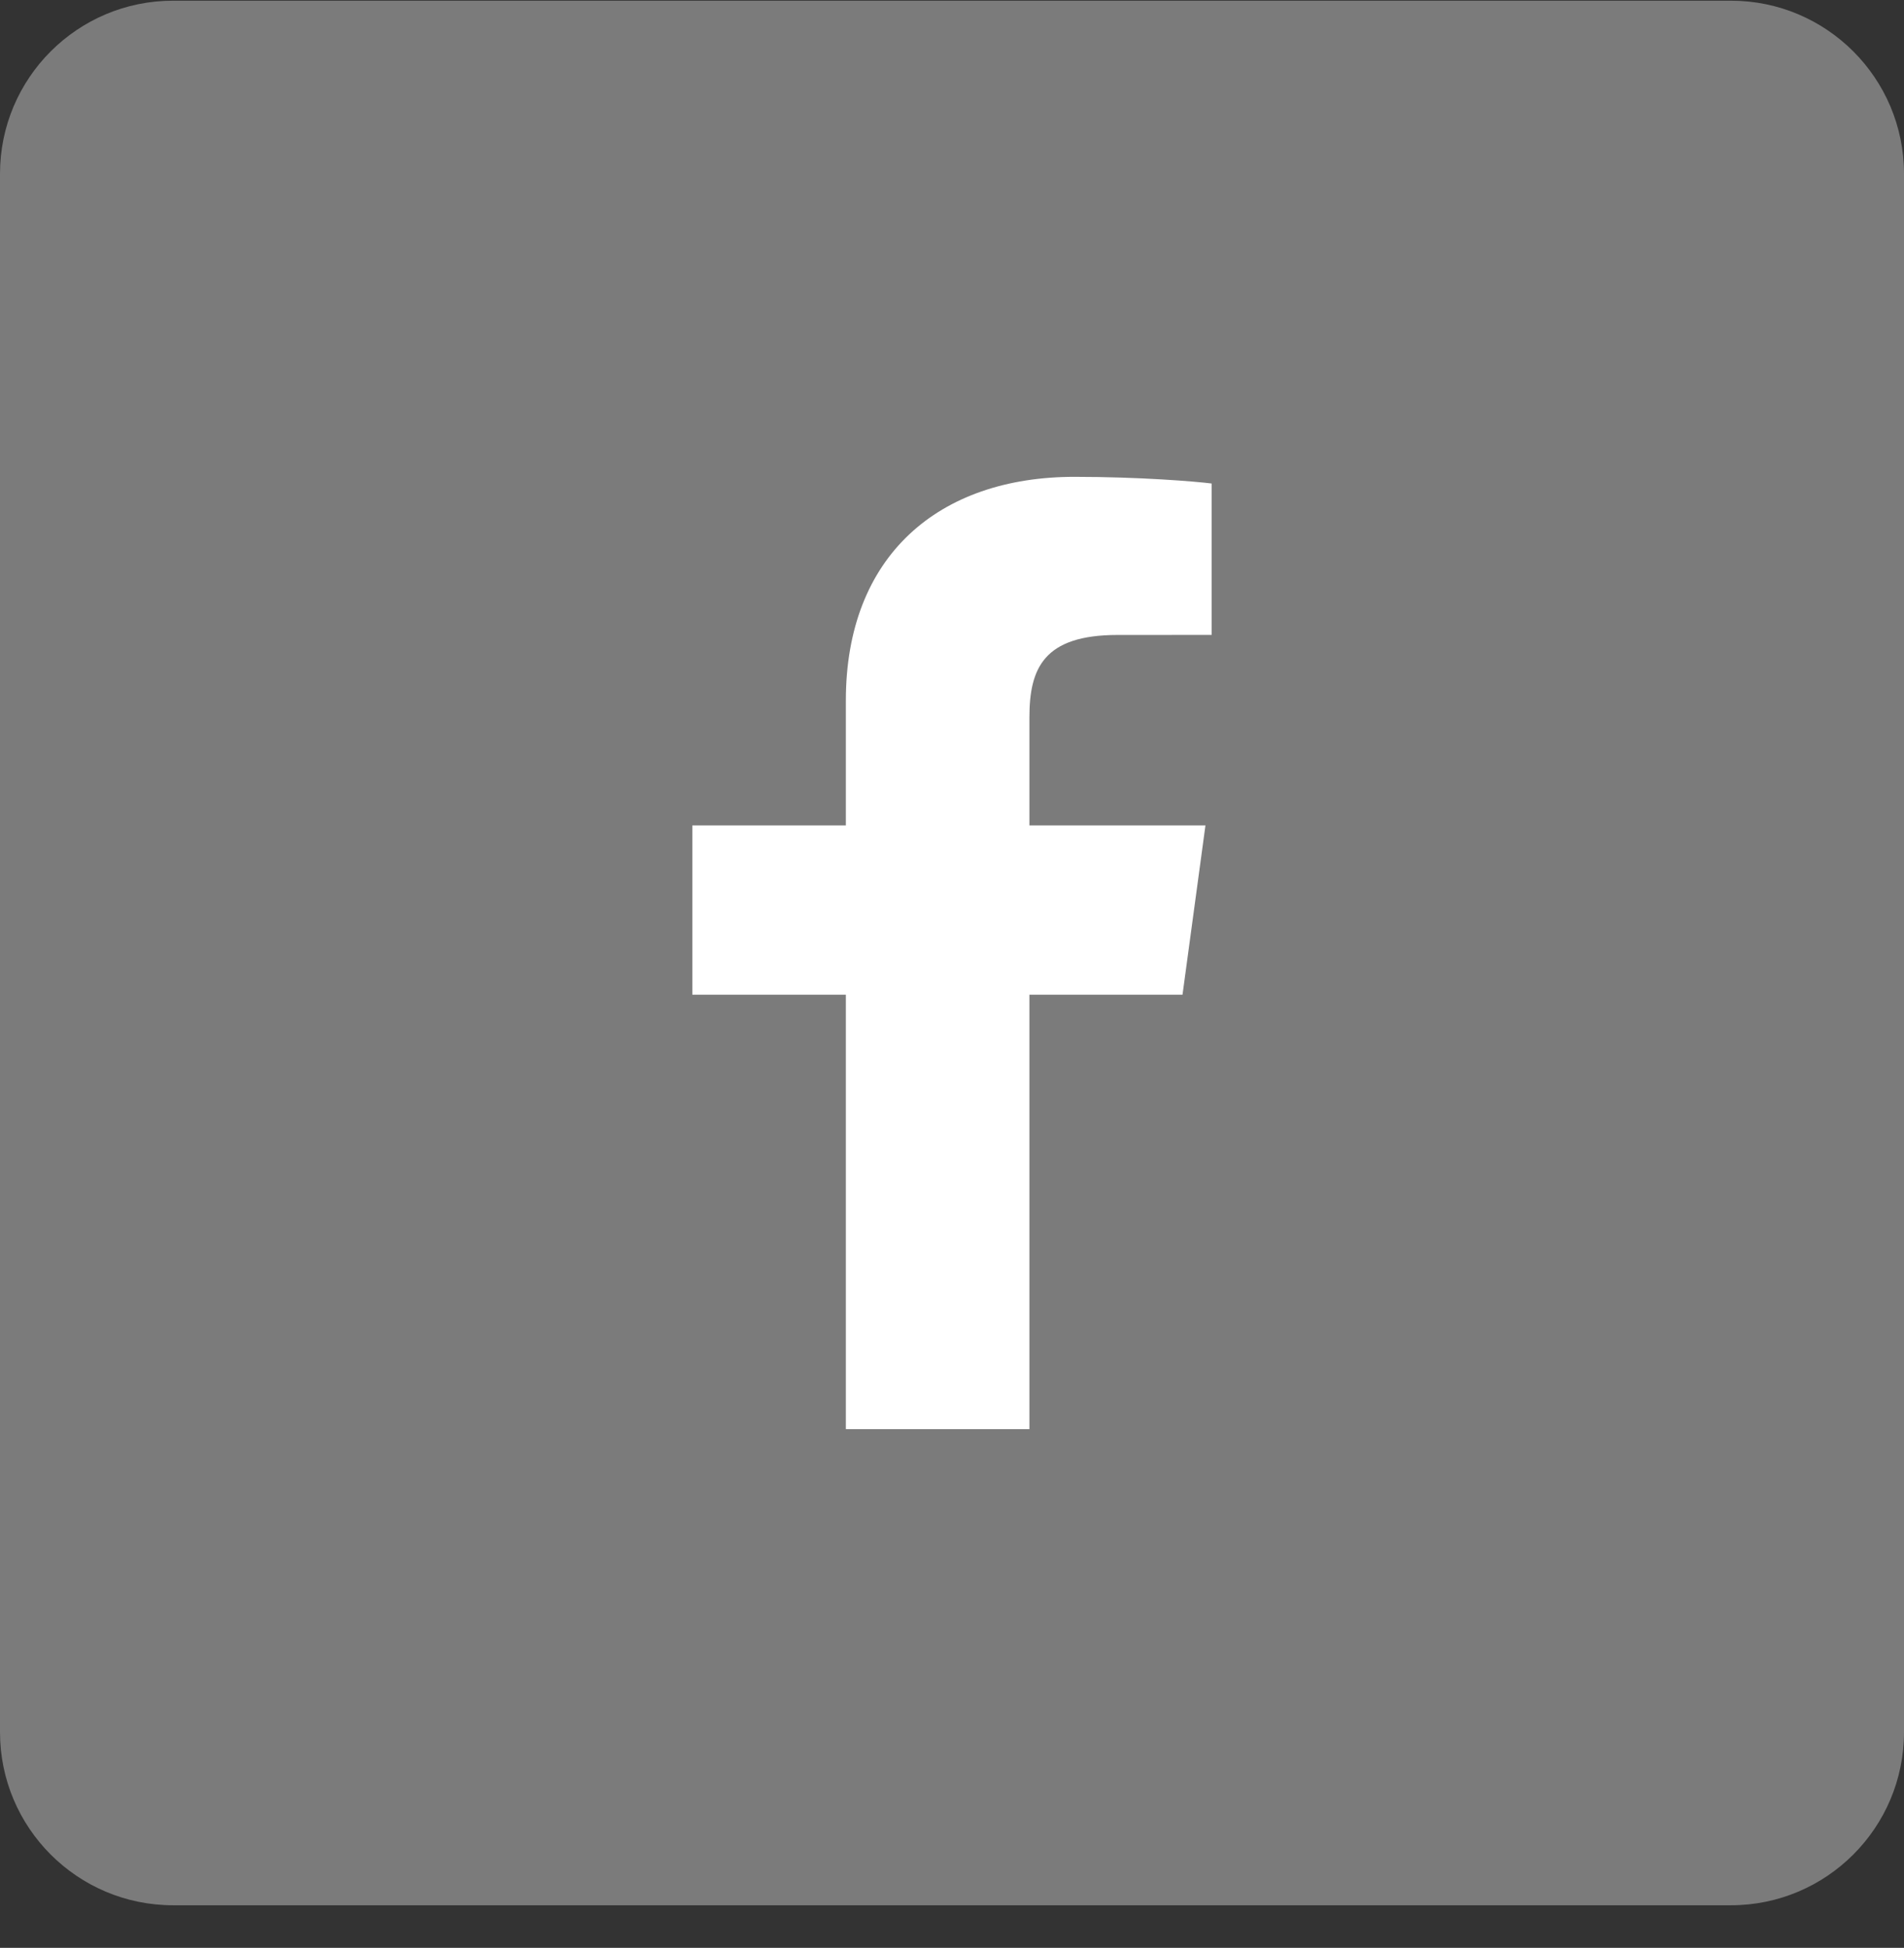
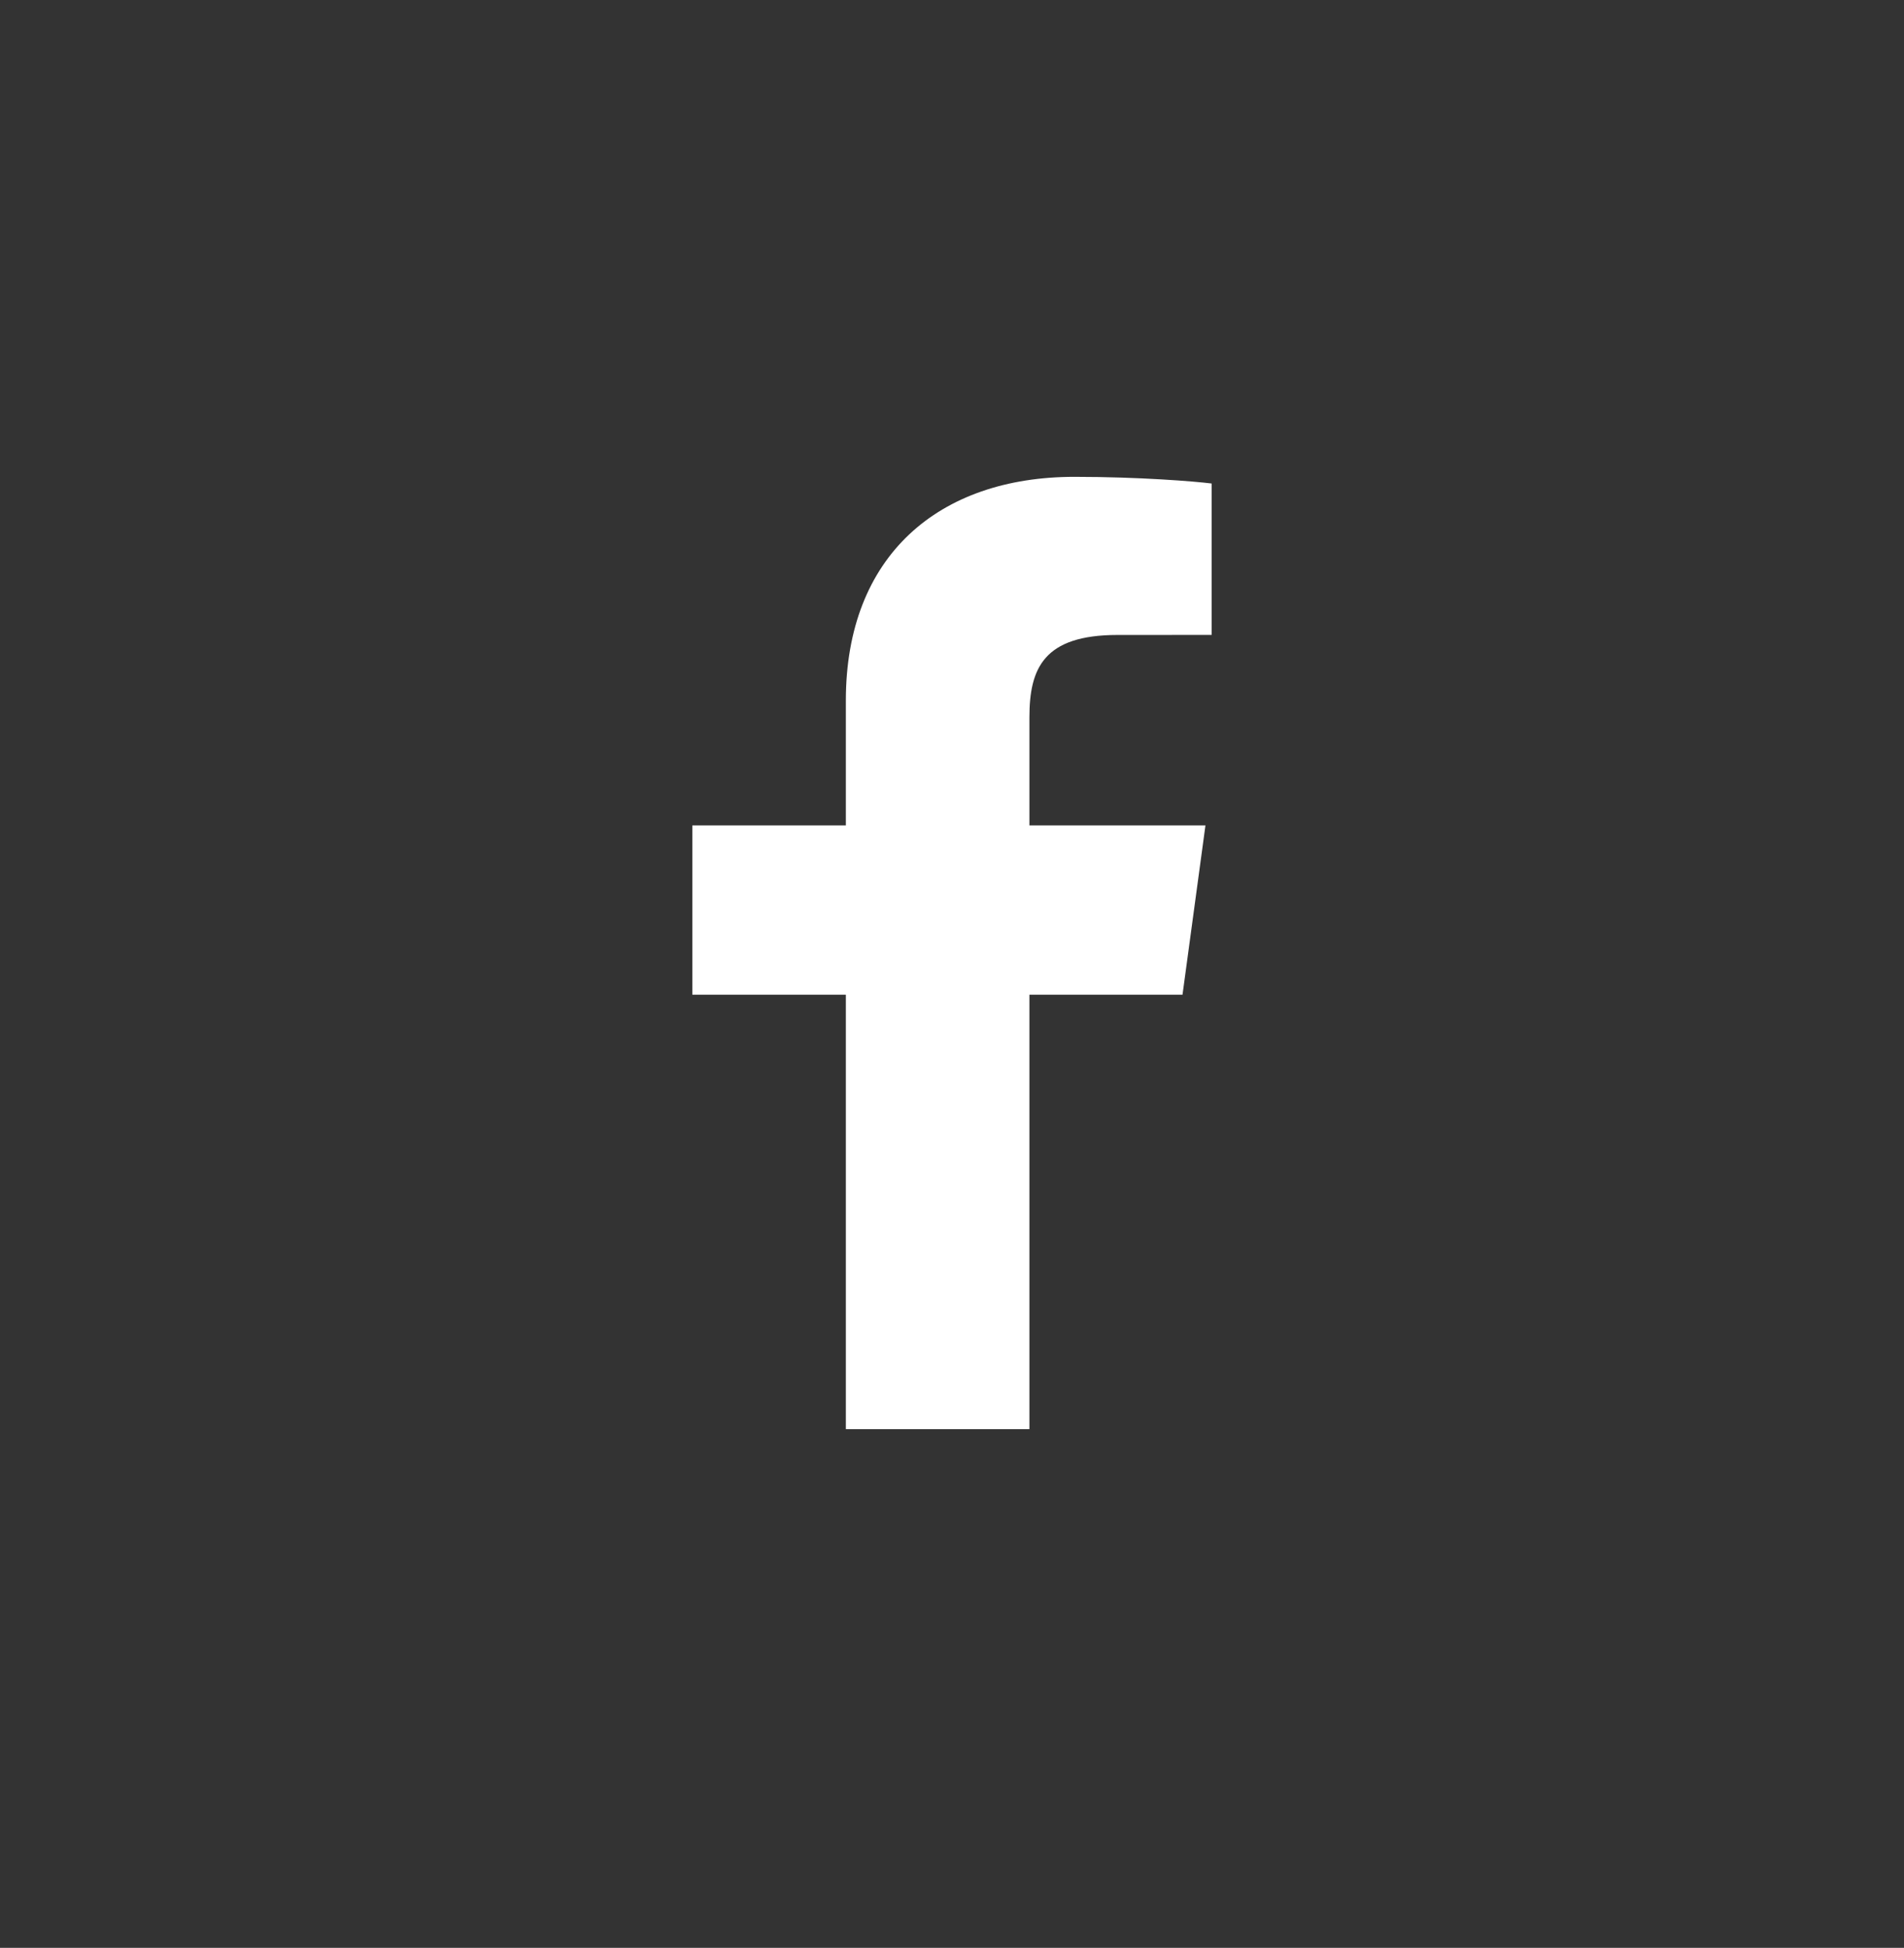
<svg xmlns="http://www.w3.org/2000/svg" width="44" height="45" viewBox="0 0 44 45" fill="none">
  <rect x="0" y="0" width="44" height="45" fill="#333333" stroke="none" />
-   <path d="M40 0.016H4C1.791 0.016 0 1.806 0 4.016V40.016C0 42.225 1.791 44.016 4 44.016H40C42.209 44.016 44 42.225 44 40.016V4.016C44 1.806 42.209 0.016 40 0.016Z" fill="#7B7B7B" />
  <path d="M23.789 33.016V22.98H27.327L27.857 19.069H23.789V16.573C23.789 15.44 24.119 14.669 25.825 14.669L28 14.668V11.17C27.624 11.122 26.332 11.016 24.83 11.016C21.694 11.016 19.547 12.838 19.547 16.185V19.069H16V22.98H19.547V33.016L23.789 33.016Z" fill="white" />
</svg>